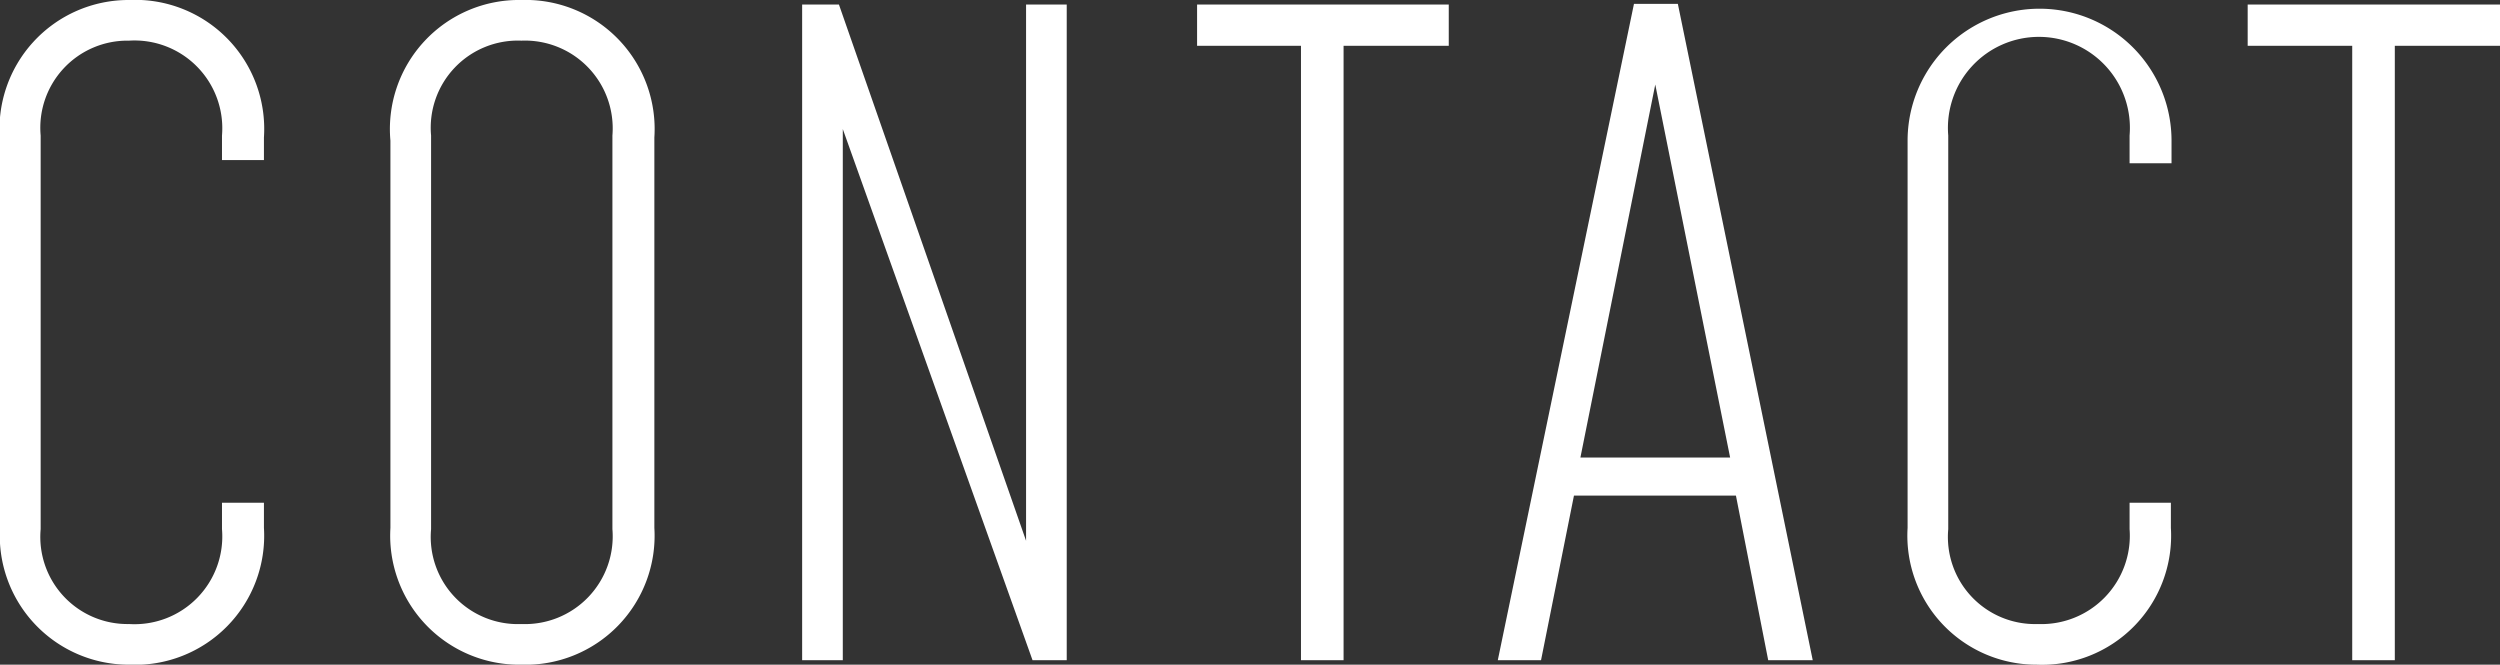
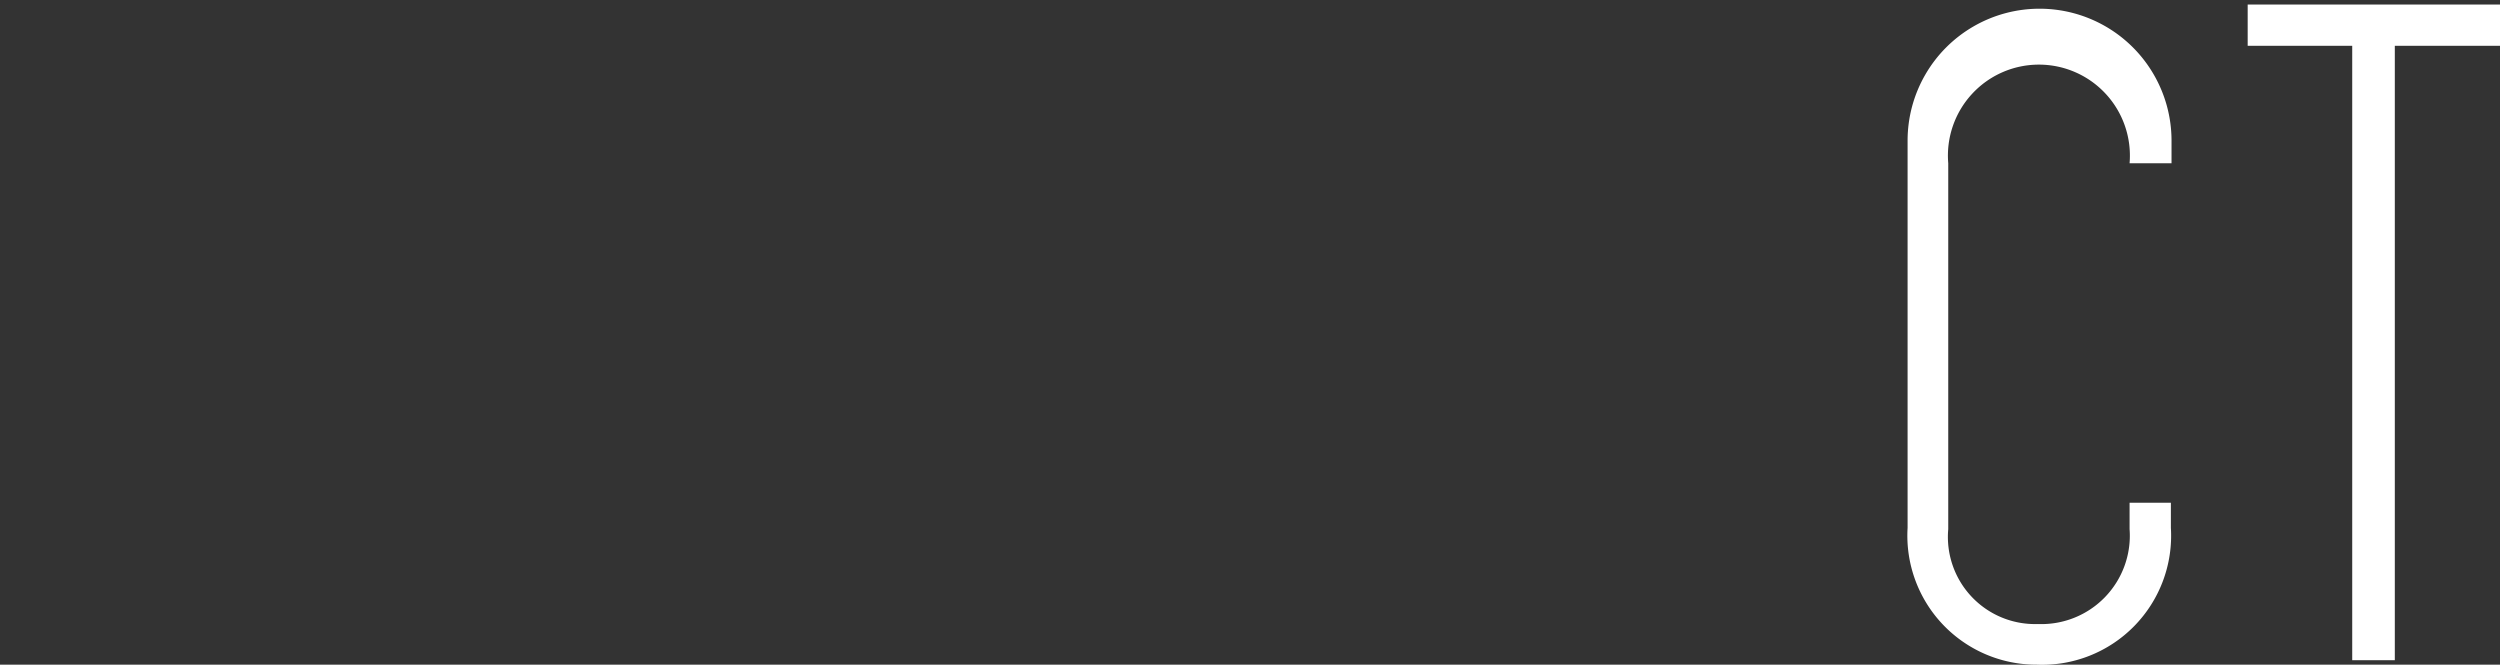
<svg xmlns="http://www.w3.org/2000/svg" viewBox="0 0 38.74 10.3">
  <rect x="0" y="0" width="38.74" height="10.3" fill="#333333" stroke="none" />
  <defs>
    <style>.cls-1{fill:#fff;}</style>
  </defs>
  <title>txtFooter02</title>
  <g id="レイヤー_2" data-name="レイヤー 2">
    <g id="レイヤー_1-2" data-name="レイヤー 1">
-       <path class="cls-1" d="M2,10.3A2,2,0,0,1,0,8.18v-6A2,2,0,0,1,2,0,2,2,0,0,1,4.09,2.13v.35H3.44V2.1A1.36,1.36,0,0,0,2,.63,1.35,1.35,0,0,0,.63,2.1V8.2A1.35,1.35,0,0,0,2,9.67,1.36,1.36,0,0,0,3.44,8.2V7.79h.65v.39A2,2,0,0,1,2,10.3Z" />
-       <path class="cls-1" d="M6.05,8.18v-6A2,2,0,0,1,8.08,0a2,2,0,0,1,2.06,2.13V8.18A2,2,0,0,1,8.08,10.3,2,2,0,0,1,6.05,8.18Zm3.44,0V2.1A1.36,1.36,0,0,0,8.08.63,1.35,1.35,0,0,0,6.68,2.1V8.2a1.35,1.35,0,0,0,1.4,1.47A1.36,1.36,0,0,0,9.49,8.2Z" />
-       <path class="cls-1" d="M13.06,2v8.23h-.63V.07H13L15.9,8.38V.07h.63V10.23H16Z" />
-       <path class="cls-1" d="M20.16.71H18.55V.07h3.9V.71H20.82v9.52h-.66Z" />
-       <path class="cls-1" d="M26.9,7.68H24.39l-.51,2.55h-.67L25.32.06H26l2.09,10.17H27.4Zm-.09-.59L25.65,1.31,24.49,7.09Z" />
-       <path class="cls-1" d="M31.56,10.3a2,2,0,0,1-2-2.12v-6a2,2,0,1,1,4.09,0v.35H33V2.1a1.41,1.41,0,1,0-2.81,0V8.2a1.35,1.35,0,0,0,1.39,1.47A1.37,1.37,0,0,0,33,8.2V7.79h.64v.39A2,2,0,0,1,31.56,10.3Z" />
+       <path class="cls-1" d="M31.56,10.3a2,2,0,0,1-2-2.12v-6a2,2,0,1,1,4.09,0v.35H33a1.41,1.41,0,1,0-2.81,0V8.2a1.35,1.35,0,0,0,1.39,1.47A1.37,1.37,0,0,0,33,8.2V7.79h.64v.39A2,2,0,0,1,31.56,10.3Z" />
      <path class="cls-1" d="M36.45.71H34.83V.07h3.91V.71H37.11v9.52h-.66Z" />
    </g>
  </g>
</svg>